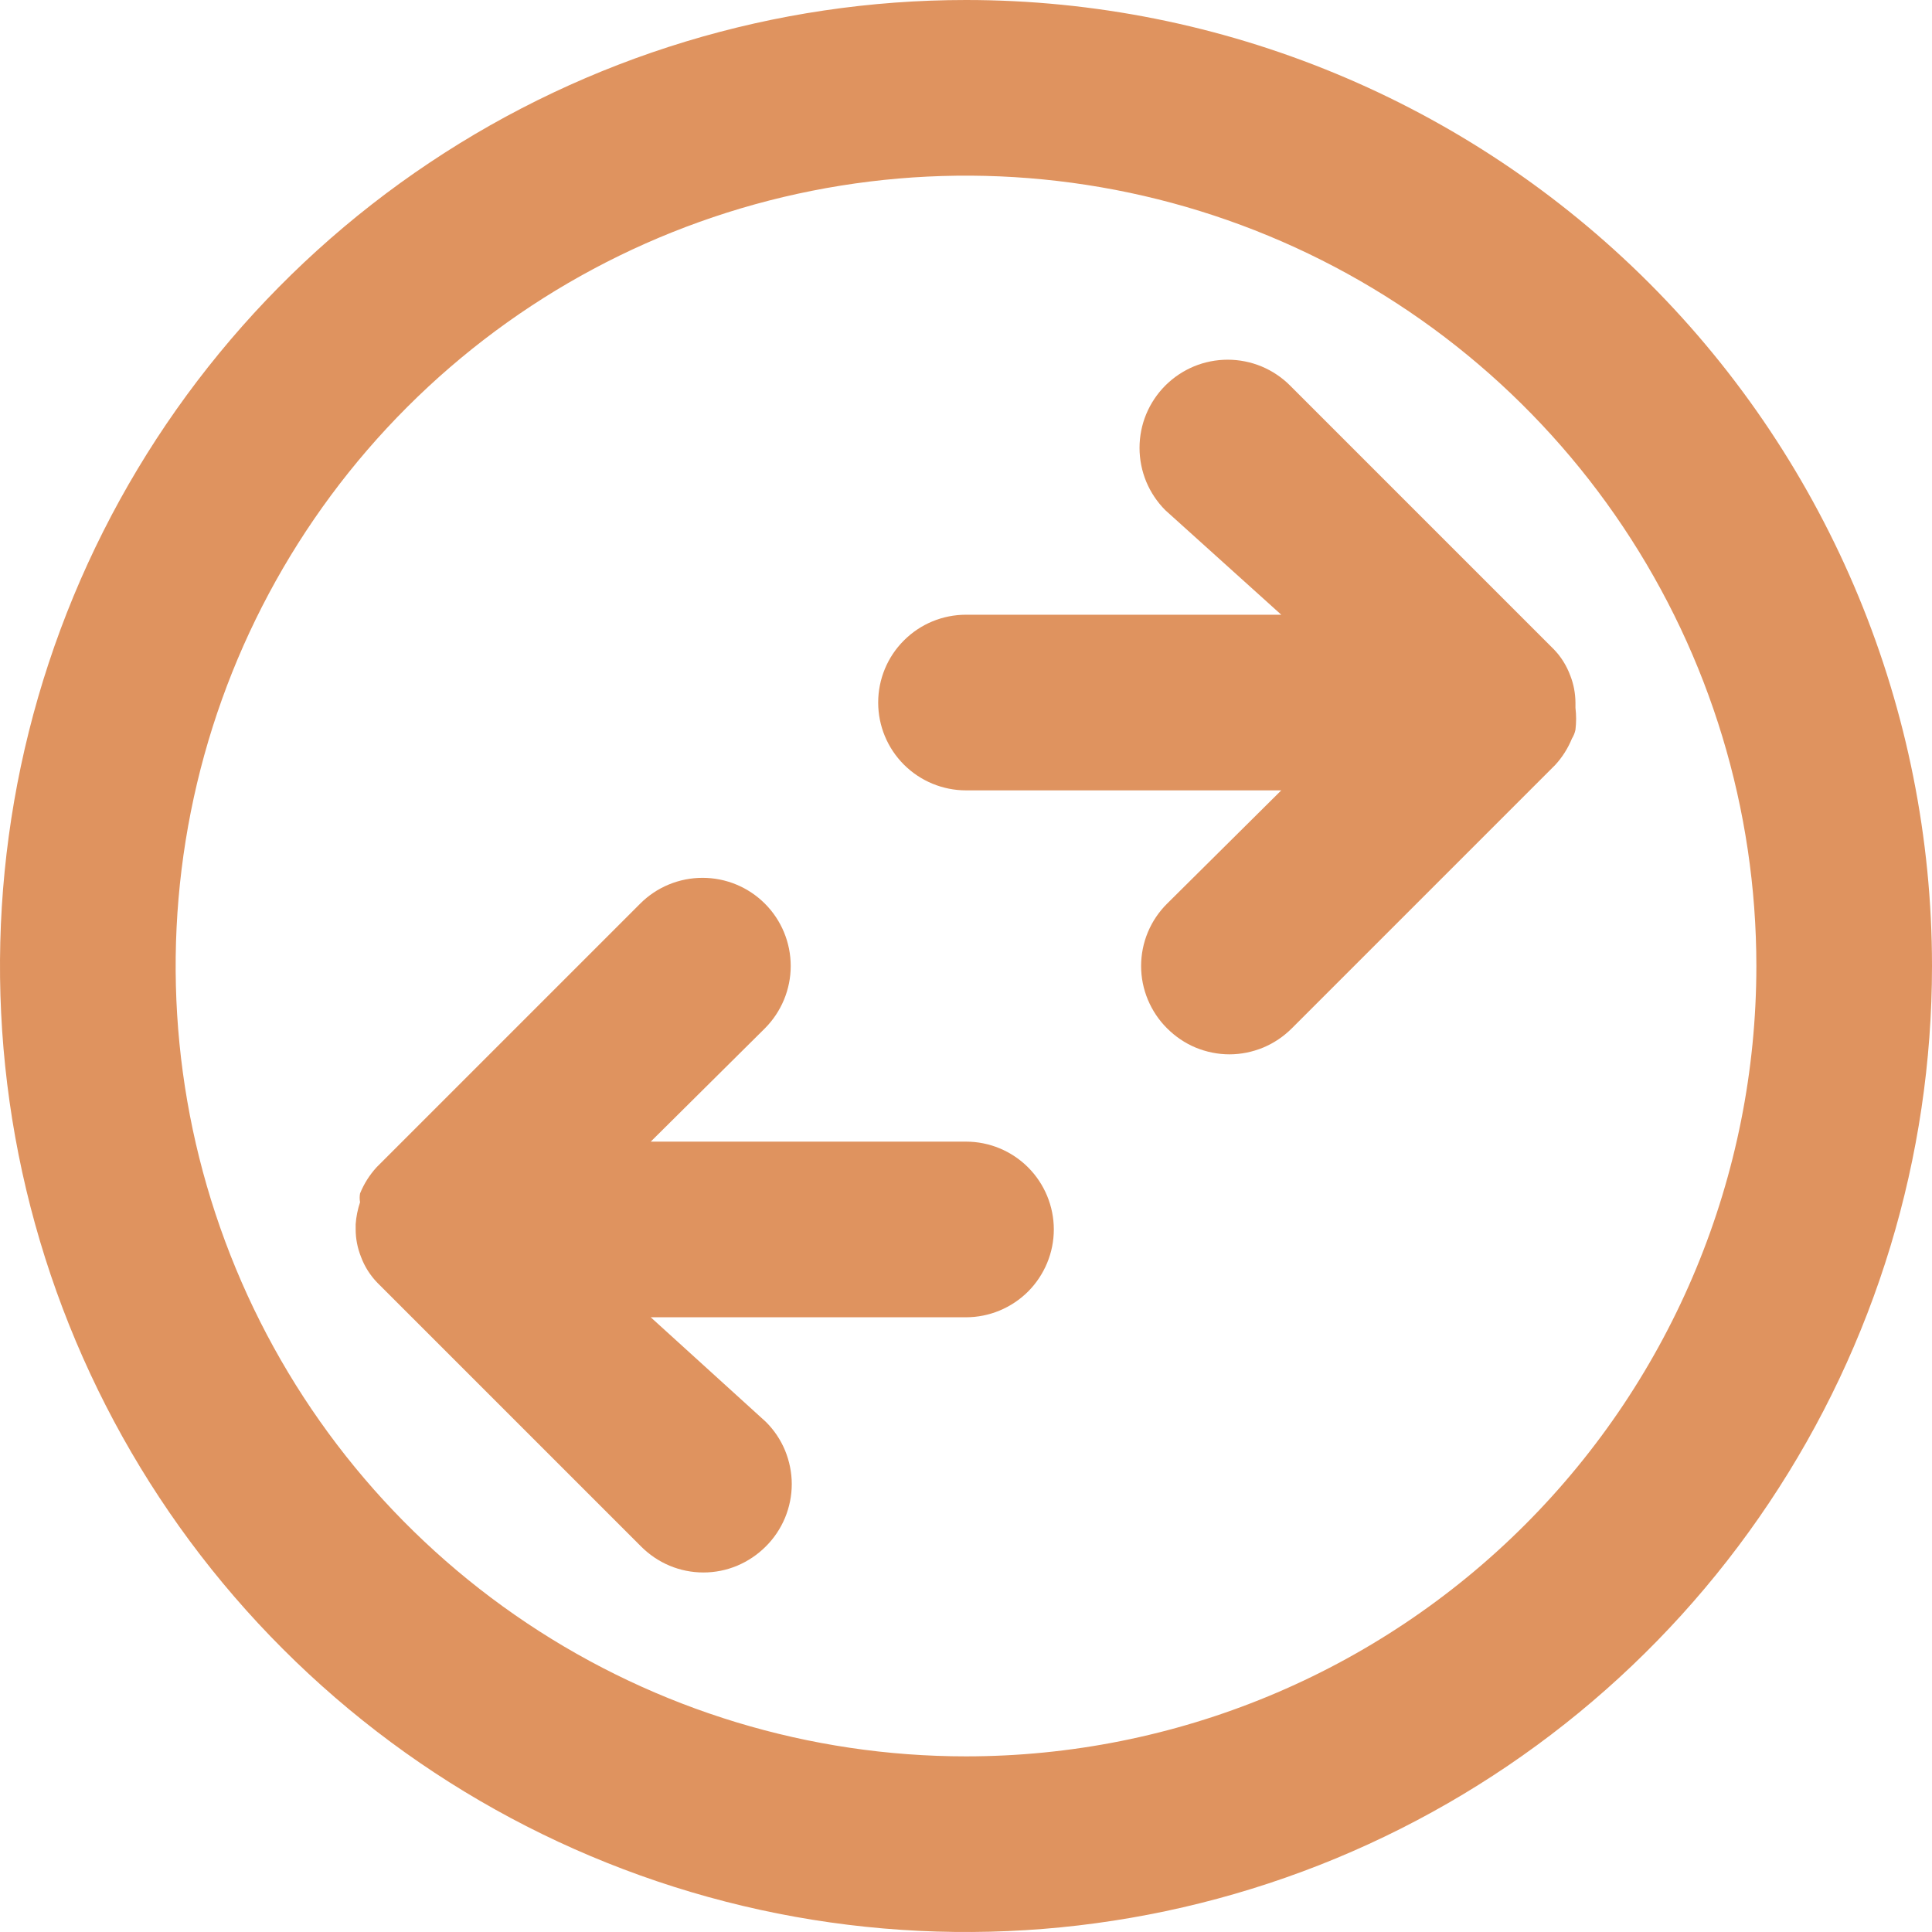
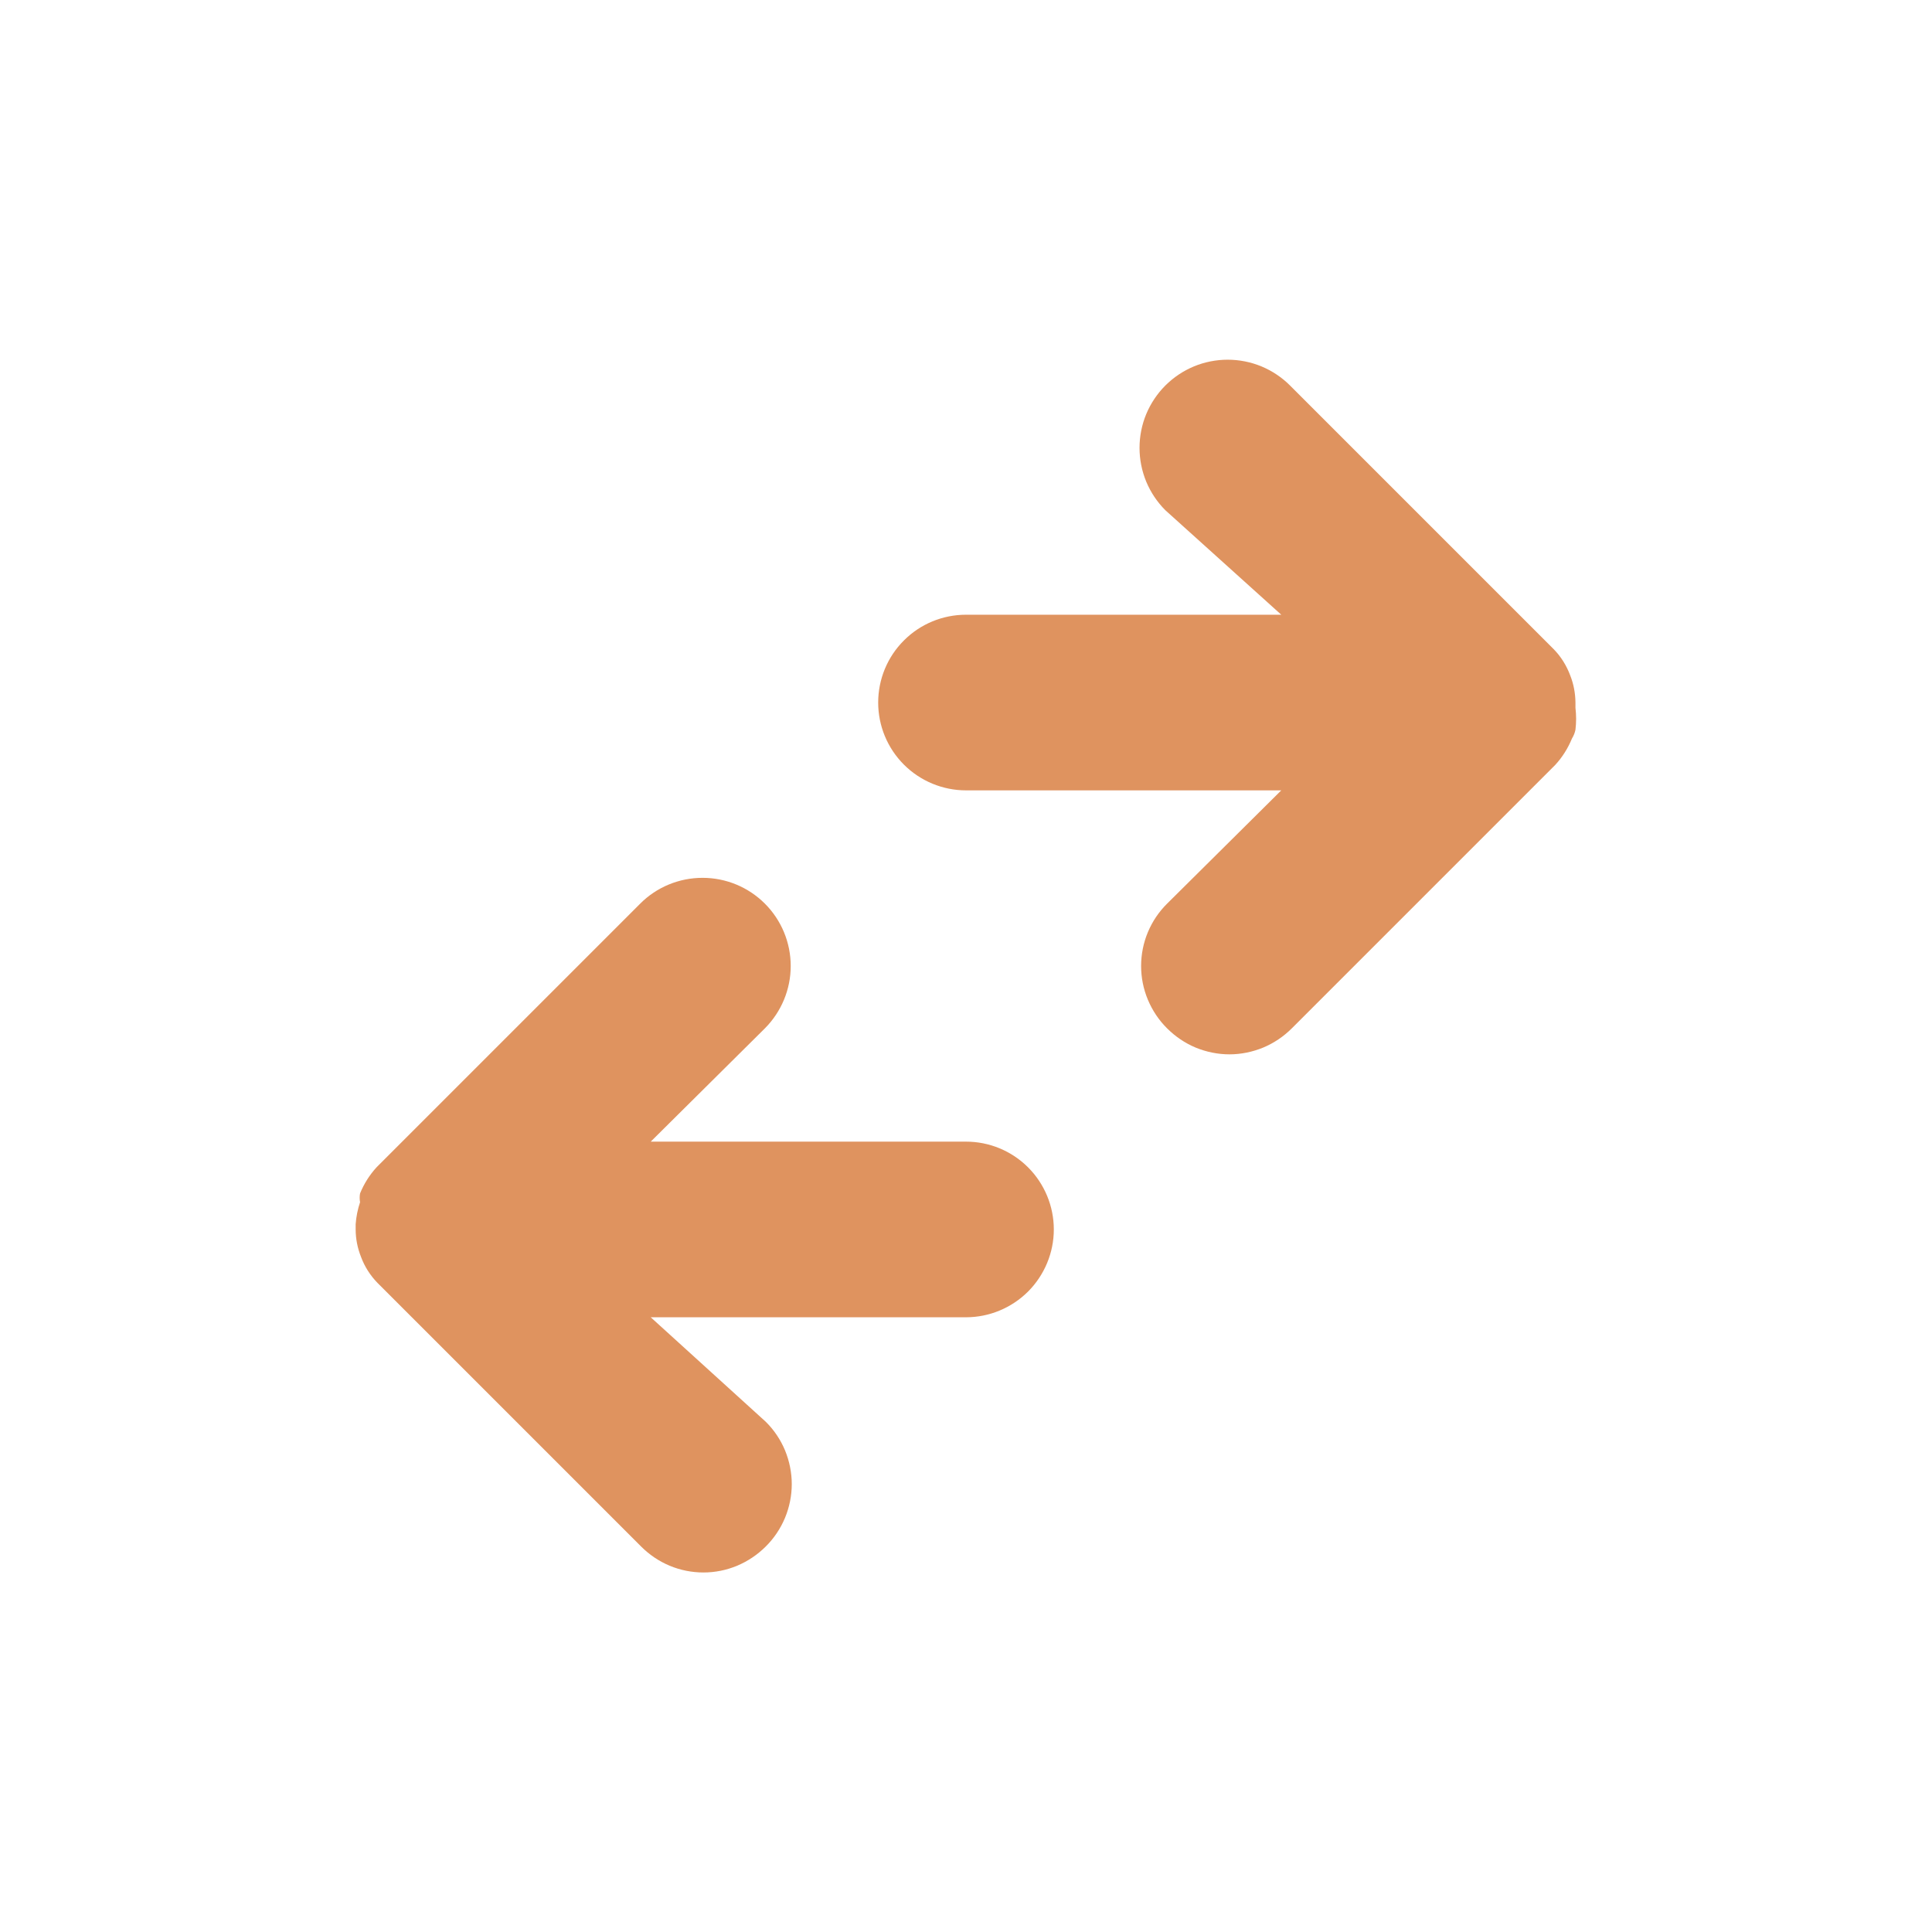
<svg xmlns="http://www.w3.org/2000/svg" width="22" height="22" viewBox="0 0 22 22" fill="none">
-   <path d="M11 0C8.824 0 6.698 0.645 4.889 1.854C3.08 3.063 1.67 4.78 0.837 6.79C0.005 8.8 -0.213 11.012 0.211 13.146C0.636 15.28 1.683 17.24 3.222 18.778C4.76 20.317 6.72 21.364 8.854 21.789C10.988 22.213 13.2 21.995 15.21 21.163C17.22 20.33 18.938 18.92 20.146 17.111C21.355 15.302 22 13.176 22 11C22 8.083 20.841 5.285 18.778 3.222C16.715 1.159 13.917 0 11 0ZM11 20C9.22 20 7.48 19.472 6 18.483C4.52 17.494 3.366 16.089 2.685 14.444C2.004 12.8 1.826 10.99 2.173 9.244C2.52 7.498 3.377 5.895 4.636 4.636C5.895 3.377 7.498 2.52 9.244 2.173C10.99 1.826 12.8 2.004 14.444 2.685C16.089 3.366 17.494 4.52 18.483 6C19.472 7.48 20 9.22 20 11C20 13.387 19.052 15.676 17.364 17.364C15.676 19.052 13.387 20 11 20Z" fill="#DF935F" />
  <path d="M17.94 8.31C17.95 8.227 17.95 8.143 17.94 8.06V8C17.939 7.894 17.919 7.788 17.88 7.69C17.838 7.578 17.774 7.475 17.69 7.39L14.69 4.39C14.597 4.297 14.486 4.223 14.364 4.172C14.242 4.122 14.112 4.096 13.98 4.096C13.848 4.096 13.717 4.122 13.596 4.172C13.474 4.223 13.363 4.297 13.27 4.39C13.177 4.483 13.103 4.594 13.052 4.716C13.002 4.837 12.976 4.968 12.976 5.1C12.976 5.232 13.002 5.362 13.052 5.484C13.103 5.606 13.177 5.717 13.27 5.81L14.59 7H11C10.735 7 10.48 7.105 10.293 7.293C10.105 7.48 10 7.735 10 8C10 8.265 10.105 8.519 10.293 8.707C10.48 8.894 10.735 9 11 9H14.59L13.29 10.29C13.196 10.383 13.122 10.493 13.071 10.615C13.02 10.737 12.994 10.868 12.994 11C12.994 11.132 13.02 11.262 13.071 11.384C13.122 11.506 13.196 11.617 13.29 11.71C13.383 11.803 13.493 11.878 13.615 11.929C13.737 11.979 13.868 12.006 14 12.006C14.132 12.006 14.262 11.979 14.384 11.929C14.506 11.878 14.617 11.803 14.71 11.71L17.71 8.71C17.791 8.622 17.855 8.52 17.9 8.41C17.919 8.379 17.933 8.345 17.94 8.31ZM11 13H7.41L8.71 11.71C8.898 11.521 9.004 11.266 9.004 11C9.004 10.733 8.898 10.478 8.71 10.29C8.521 10.101 8.266 9.996 8 9.996C7.734 9.996 7.478 10.101 7.29 10.29L4.29 13.29C4.209 13.378 4.145 13.479 4.1 13.59C4.094 13.623 4.094 13.657 4.1 13.69C4.073 13.771 4.056 13.855 4.05 13.94V14C4.05 14.106 4.071 14.211 4.11 14.31C4.151 14.422 4.216 14.524 4.3 14.61L7.3 17.61C7.393 17.703 7.503 17.778 7.625 17.829C7.747 17.88 7.878 17.906 8.01 17.906C8.142 17.906 8.273 17.88 8.394 17.829C8.516 17.778 8.627 17.703 8.72 17.61C8.814 17.517 8.888 17.406 8.939 17.284C8.989 17.163 9.016 17.032 9.016 16.9C9.016 16.768 8.989 16.637 8.939 16.515C8.888 16.393 8.814 16.283 8.72 16.19L7.41 15H11C11.265 15 11.519 14.894 11.707 14.707C11.894 14.519 12 14.265 12 14C12 13.735 11.894 13.48 11.707 13.293C11.519 13.105 11.265 13 11 13Z" fill="#DF935F" />
</svg>